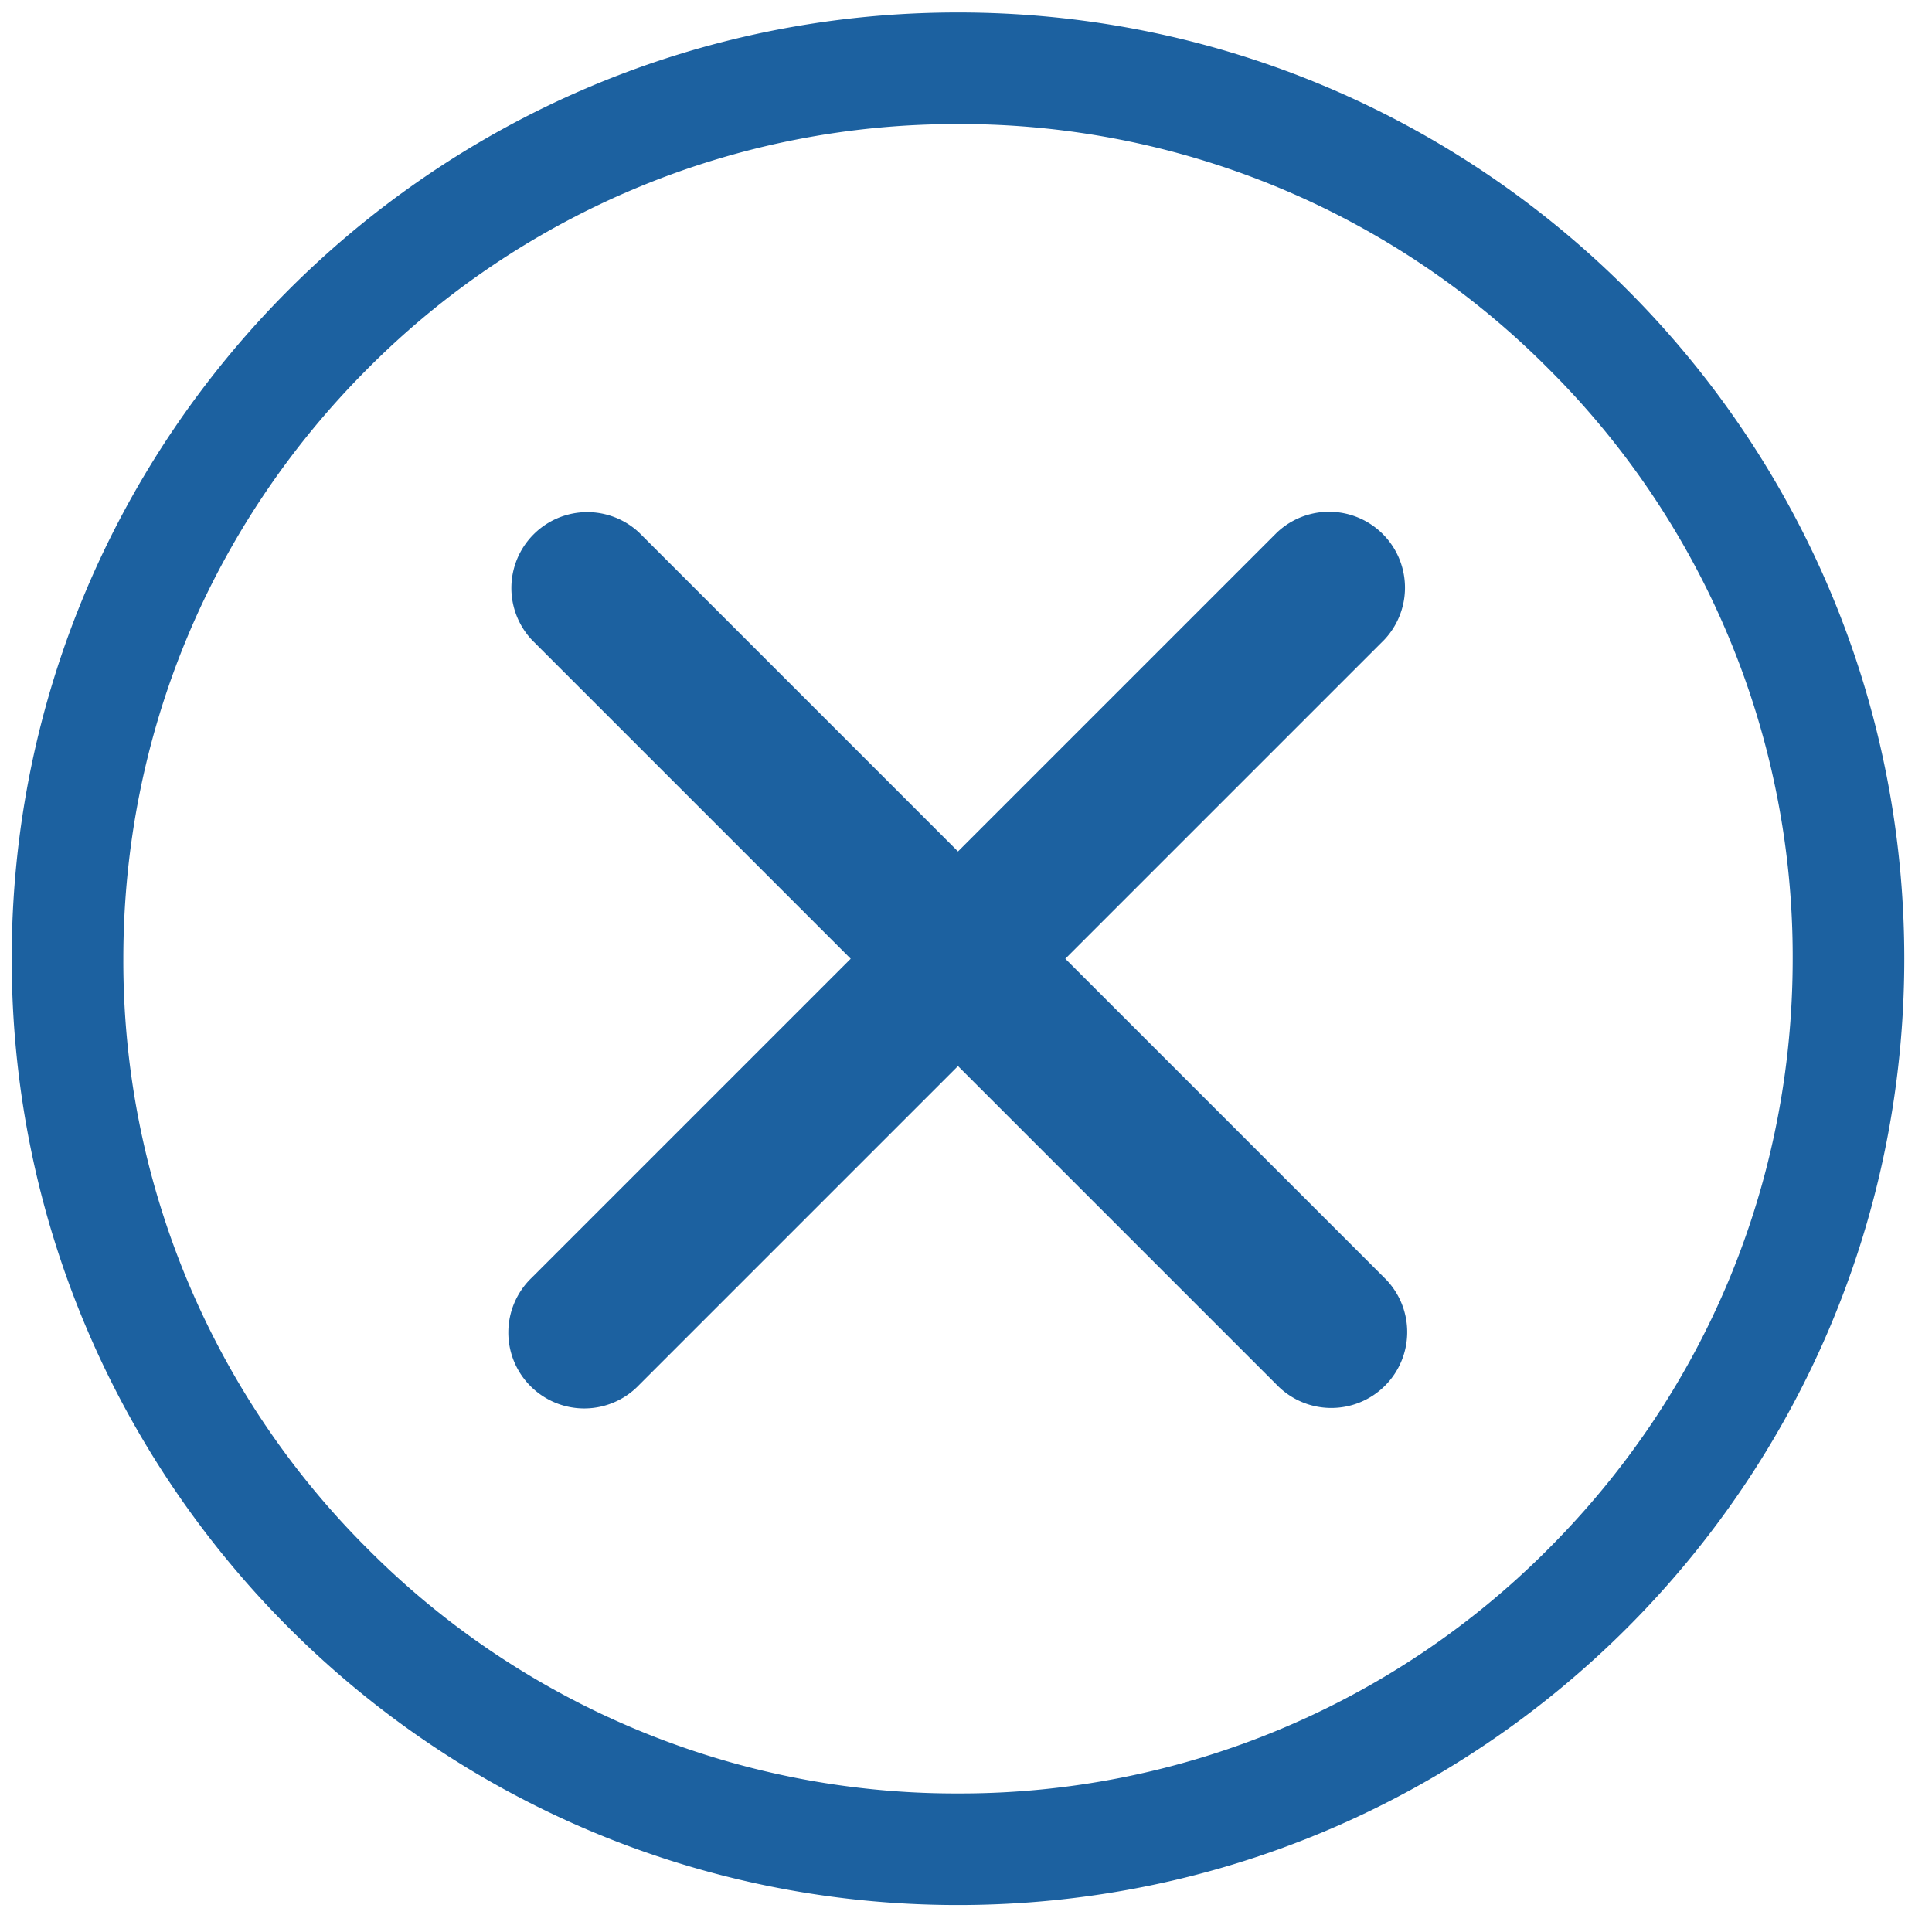
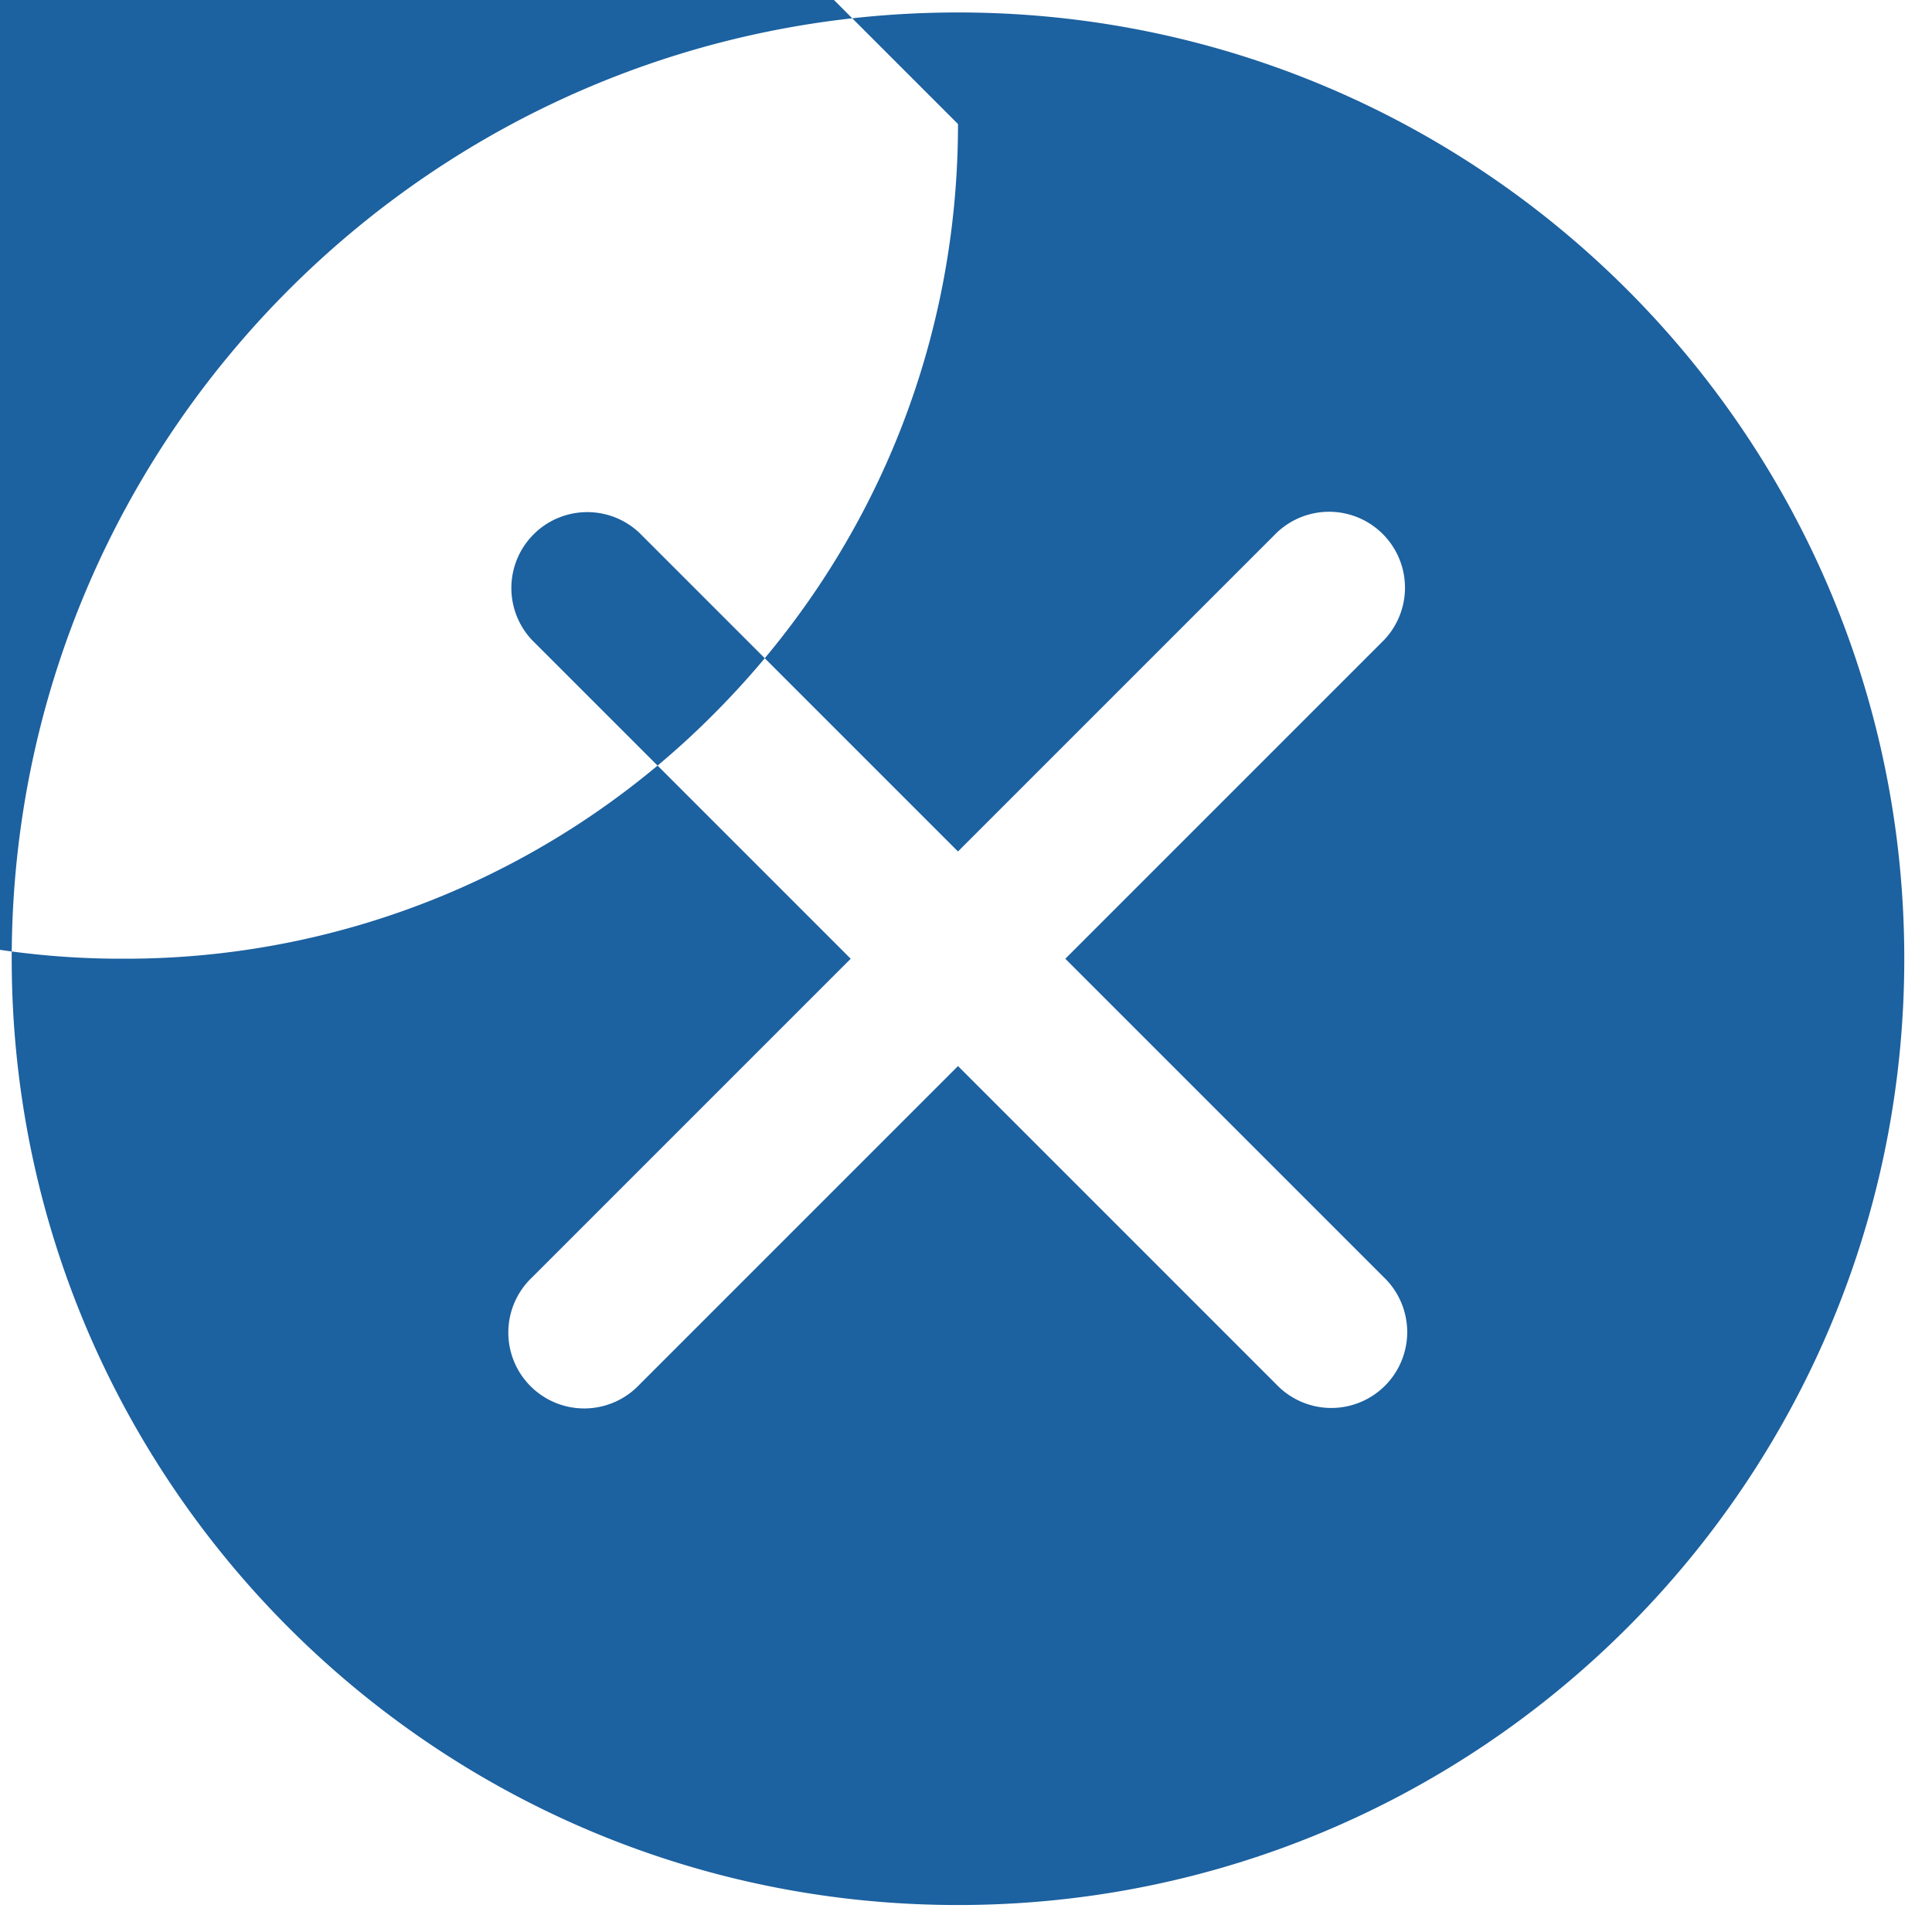
<svg xmlns="http://www.w3.org/2000/svg" xmlns:xlink="http://www.w3.org/1999/xlink" width="49" height="49">
  <defs>
-     <path id="close-a" d="M24.297.316c-13.254 0-24 10.746-24 24 0 13.255 10.746 24 24 24 13.255 0 24-10.745 24-24 0-13.254-10.745-24-24-24m-2.721 24l-8.085 8.085a1.925 1.925 0 1 0 2.721 2.722l8.085-8.085 8.085 8.085a1.925 1.925 0 1 0 2.722-2.722l-8.085-8.085 8.085-8.085a1.925 1.925 0 0 0-2.722-2.721l-8.085 8.085-8.085-8.085a1.925 1.925 0 0 0-2.721 2.721l8.085 8.085zm2.721-21.17a21.036 21.036 0 0 1 14.97 6.201 21.031 21.031 0 0 1 6.2 14.97c0 5.654-2.202 10.97-6.2 14.969a21.031 21.031 0 0 1-14.97 6.2 21.031 21.031 0 0 1-14.969-6.2 21.031 21.031 0 0 1-6.2-14.97c0-5.654 2.202-10.97 6.2-14.969a21.031 21.031 0 0 1 14.97-6.2z" />
+     <path id="close-a" d="M24.297.316c-13.254 0-24 10.746-24 24 0 13.255 10.746 24 24 24 13.255 0 24-10.745 24-24 0-13.254-10.745-24-24-24m-2.721 24l-8.085 8.085a1.925 1.925 0 1 0 2.721 2.722l8.085-8.085 8.085 8.085a1.925 1.925 0 1 0 2.722-2.722l-8.085-8.085 8.085-8.085a1.925 1.925 0 0 0-2.722-2.721l-8.085 8.085-8.085-8.085a1.925 1.925 0 0 0-2.721 2.721l8.085 8.085zm2.721-21.17c0 5.654-2.202 10.97-6.2 14.969a21.031 21.031 0 0 1-14.97 6.2 21.031 21.031 0 0 1-14.969-6.2 21.031 21.031 0 0 1-6.2-14.97c0-5.654 2.202-10.97 6.2-14.969a21.031 21.031 0 0 1 14.97-6.2z" />
  </defs>
  <use fill="#1C61A0" xlink:href="#close-a" fill-rule="evenodd" />
</svg>